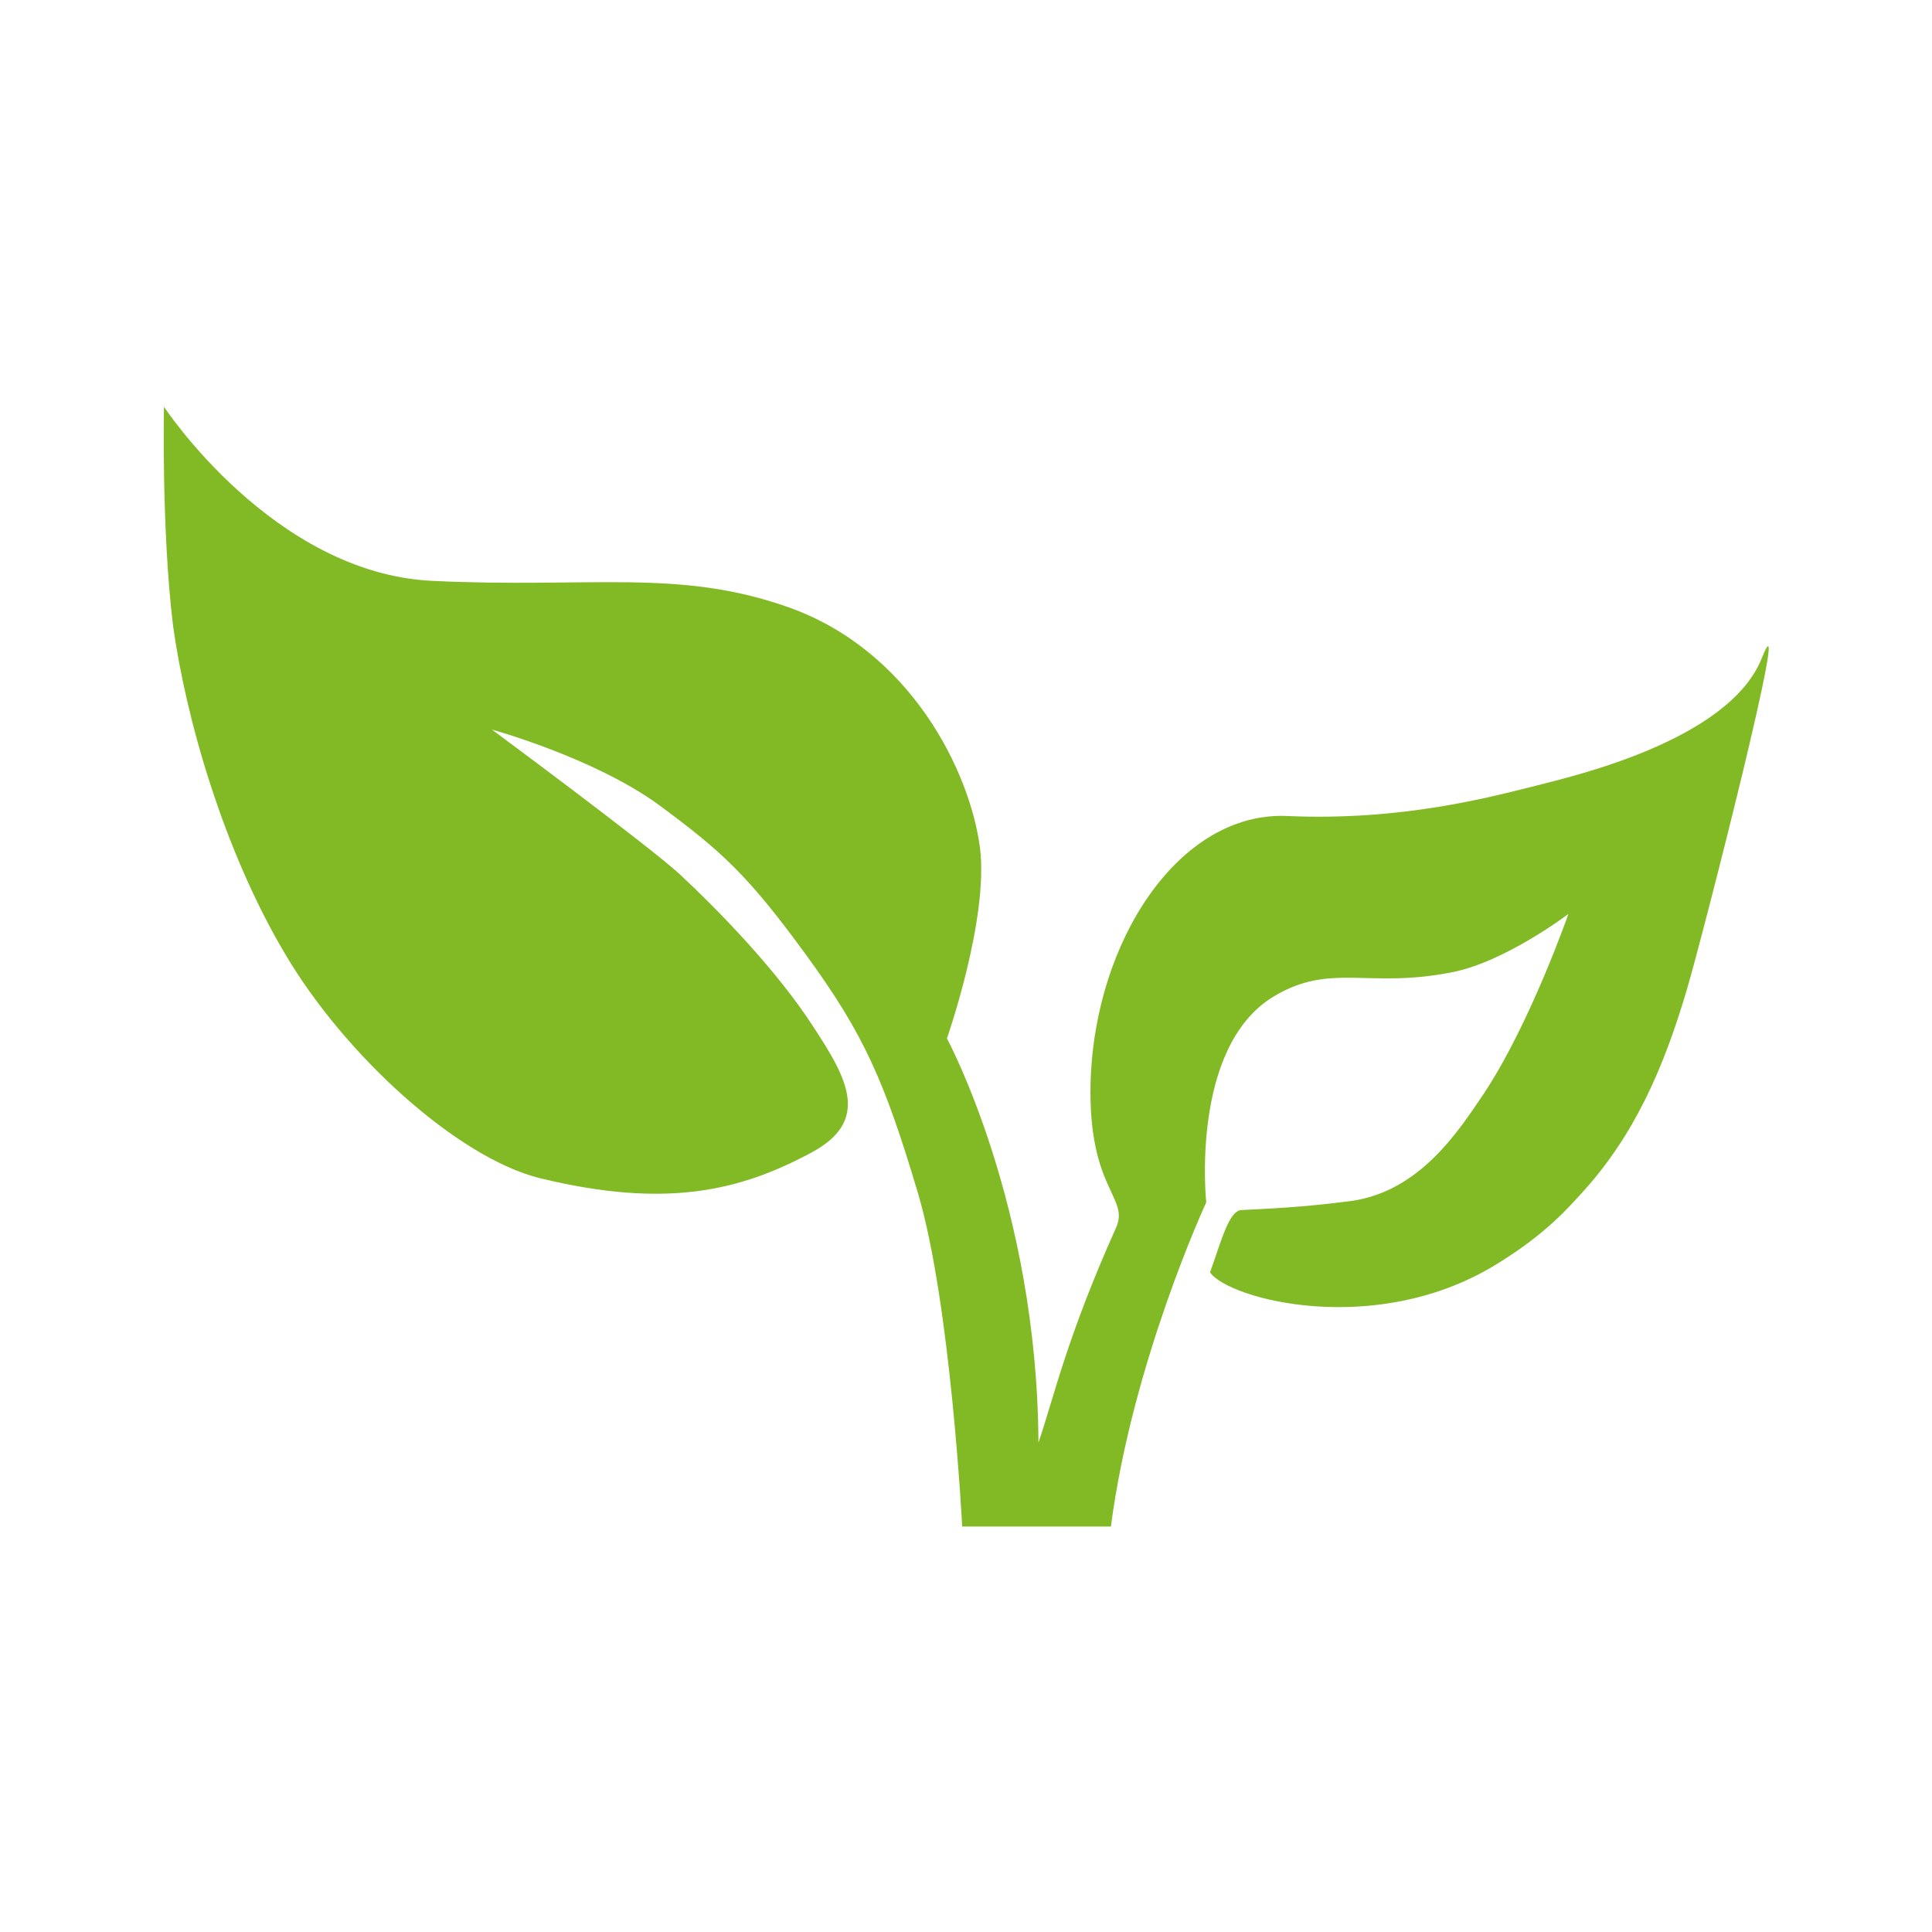
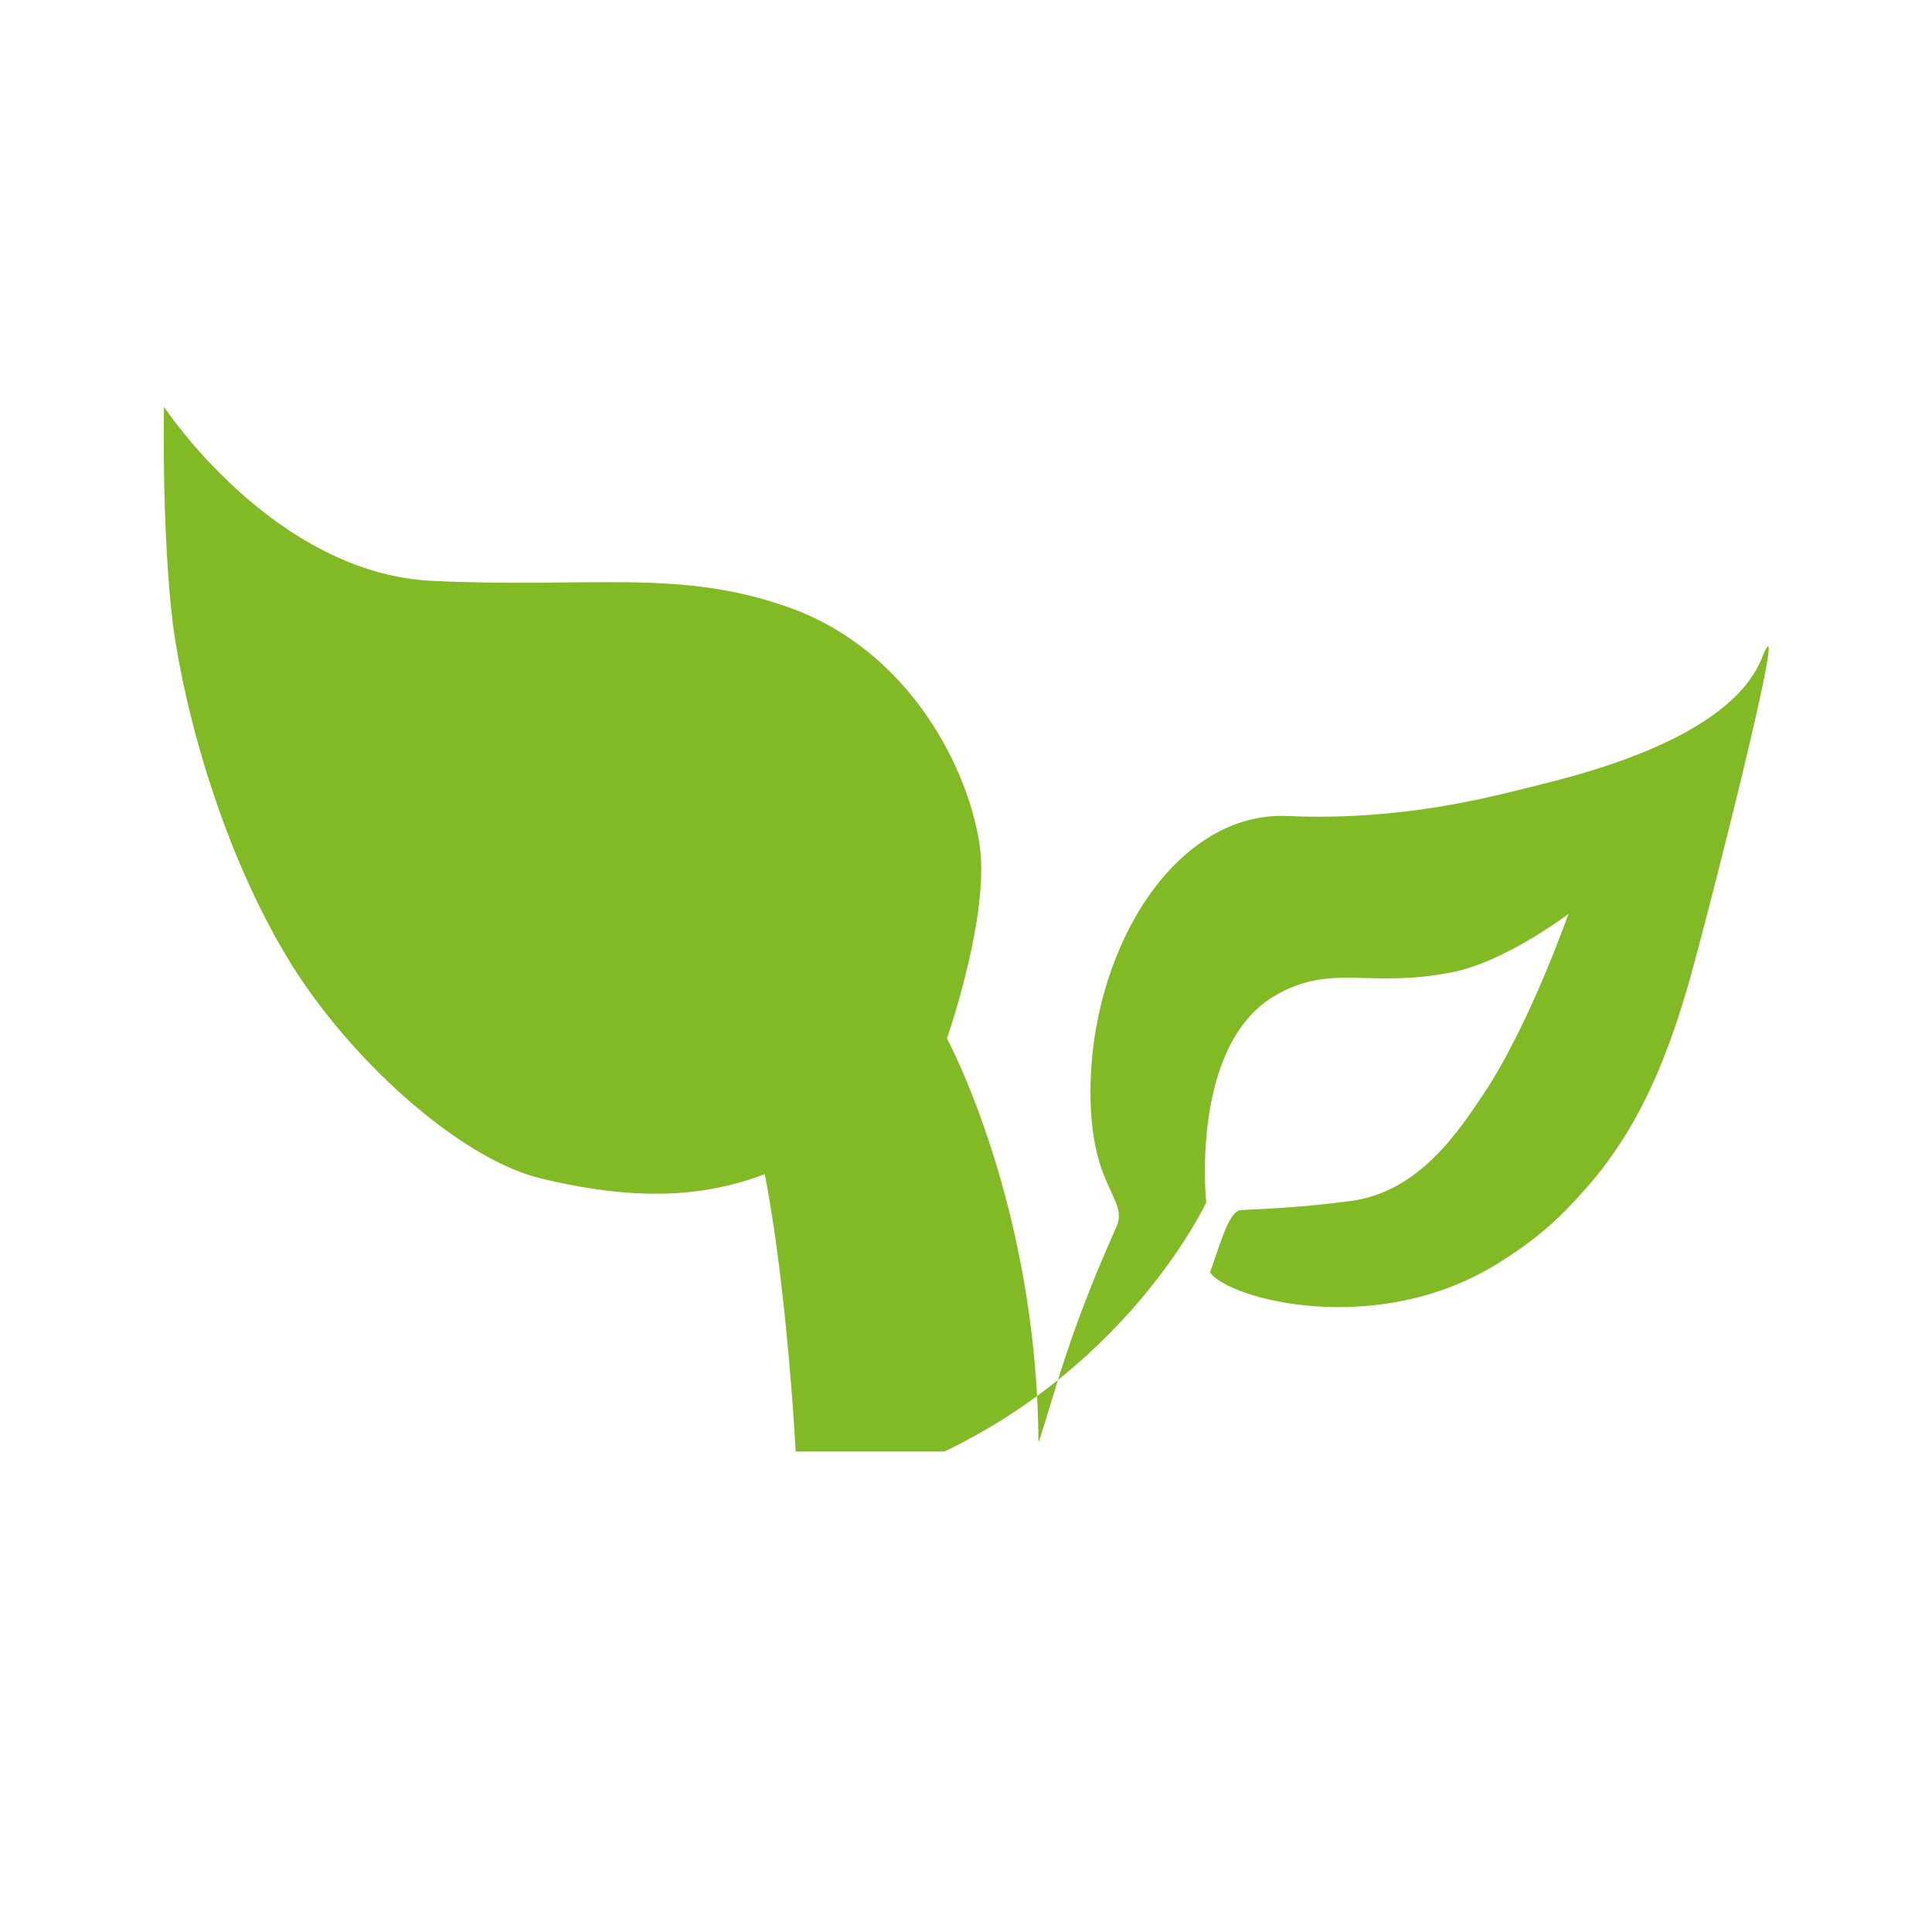
<svg xmlns="http://www.w3.org/2000/svg" version="1.1" id="Lager_1" x="0px" y="0px" viewBox="0 0 152 152" style="enable-background:new 0 0 152 152;" xml:space="preserve">
  <style type="text/css">
	.st0{fill:#82BA26;}
</style>
  <g>
-     <path class="st0" d="M94.9,94.6c0,0-1.3-12.2,5.3-16.2c4.5-2.7,7.4-0.6,14-1.9c4.2-0.8,9.2-4.6,9.2-4.6c0.2-0.6-2.9,8.5-6.7,14.2   c-1.9,2.8-5,7.7-10.5,8.4c-3.8,0.5-6.6,0.6-8.5,0.7c-1,0-1.6,2.4-2.5,4.9c1.4,2.1,13.2,5.3,22.8-0.8c3.7-2.3,5.4-4.3,6.5-5.5   c4.1-4.5,6.4-9.8,8.2-15.9c1.2-4,8.5-32.6,5.9-26.1c-2.6,6.5-15,9.3-17.7,10c-3.6,0.9-10.6,2.8-19.6,2.4c-8.5-0.4-15.2,9.8-15.5,21   c-0.2,8.4,3.1,9,2,11.4c-3.9,8.7-4.9,13.4-6.1,16.9c0,0,0,2.5,0,0c-0.1-18.7-7.2-31.8-7.2-31.8s3.3-9.4,2.6-15   c-0.8-6.1-5.5-15.5-15-18.9c-8.7-3.1-15.6-1.5-28.1-2.1C21.5,45.1,12.9,32,12.9,32s-0.2,9.6,0.7,17.1c1,7.4,4,17.8,8.8,25.9   C27.1,83,36,91.1,42.5,92.7c9.9,2.4,15.7,1,21.3-2c4.7-2.5,2.9-5.8,0.2-9.9c-2.9-4.5-7.5-9.2-10.5-12C51,66.5,38.7,57.4,38.7,57.4   s8,2.2,13.1,5.9c5,3.7,7,5.5,11.6,11.8c4.6,6.3,6.2,10,8.8,18.7c2.6,8.7,3.5,26.3,3.5,26.3h11.7C89.1,107.1,94.9,94.6,94.9,94.6   L94.9,94.6z" />
+     <path class="st0" d="M94.9,94.6c0,0-1.3-12.2,5.3-16.2c4.5-2.7,7.4-0.6,14-1.9c4.2-0.8,9.2-4.6,9.2-4.6c0.2-0.6-2.9,8.5-6.7,14.2   c-1.9,2.8-5,7.7-10.5,8.4c-3.8,0.5-6.6,0.6-8.5,0.7c-1,0-1.6,2.4-2.5,4.9c1.4,2.1,13.2,5.3,22.8-0.8c3.7-2.3,5.4-4.3,6.5-5.5   c4.1-4.5,6.4-9.8,8.2-15.9c1.2-4,8.5-32.6,5.9-26.1c-2.6,6.5-15,9.3-17.7,10c-3.6,0.9-10.6,2.8-19.6,2.4c-8.5-0.4-15.2,9.8-15.5,21   c-0.2,8.4,3.1,9,2,11.4c-3.9,8.7-4.9,13.4-6.1,16.9c0,0,0,2.5,0,0c-0.1-18.7-7.2-31.8-7.2-31.8s3.3-9.4,2.6-15   c-0.8-6.1-5.5-15.5-15-18.9c-8.7-3.1-15.6-1.5-28.1-2.1C21.5,45.1,12.9,32,12.9,32s-0.2,9.6,0.7,17.1c1,7.4,4,17.8,8.8,25.9   C27.1,83,36,91.1,42.5,92.7c9.9,2.4,15.7,1,21.3-2c4.7-2.5,2.9-5.8,0.2-9.9c-2.9-4.5-7.5-9.2-10.5-12C51,66.5,38.7,57.4,38.7,57.4   c5,3.7,7,5.5,11.6,11.8c4.6,6.3,6.2,10,8.8,18.7c2.6,8.7,3.5,26.3,3.5,26.3h11.7C89.1,107.1,94.9,94.6,94.9,94.6   L94.9,94.6z" />
  </g>
</svg>